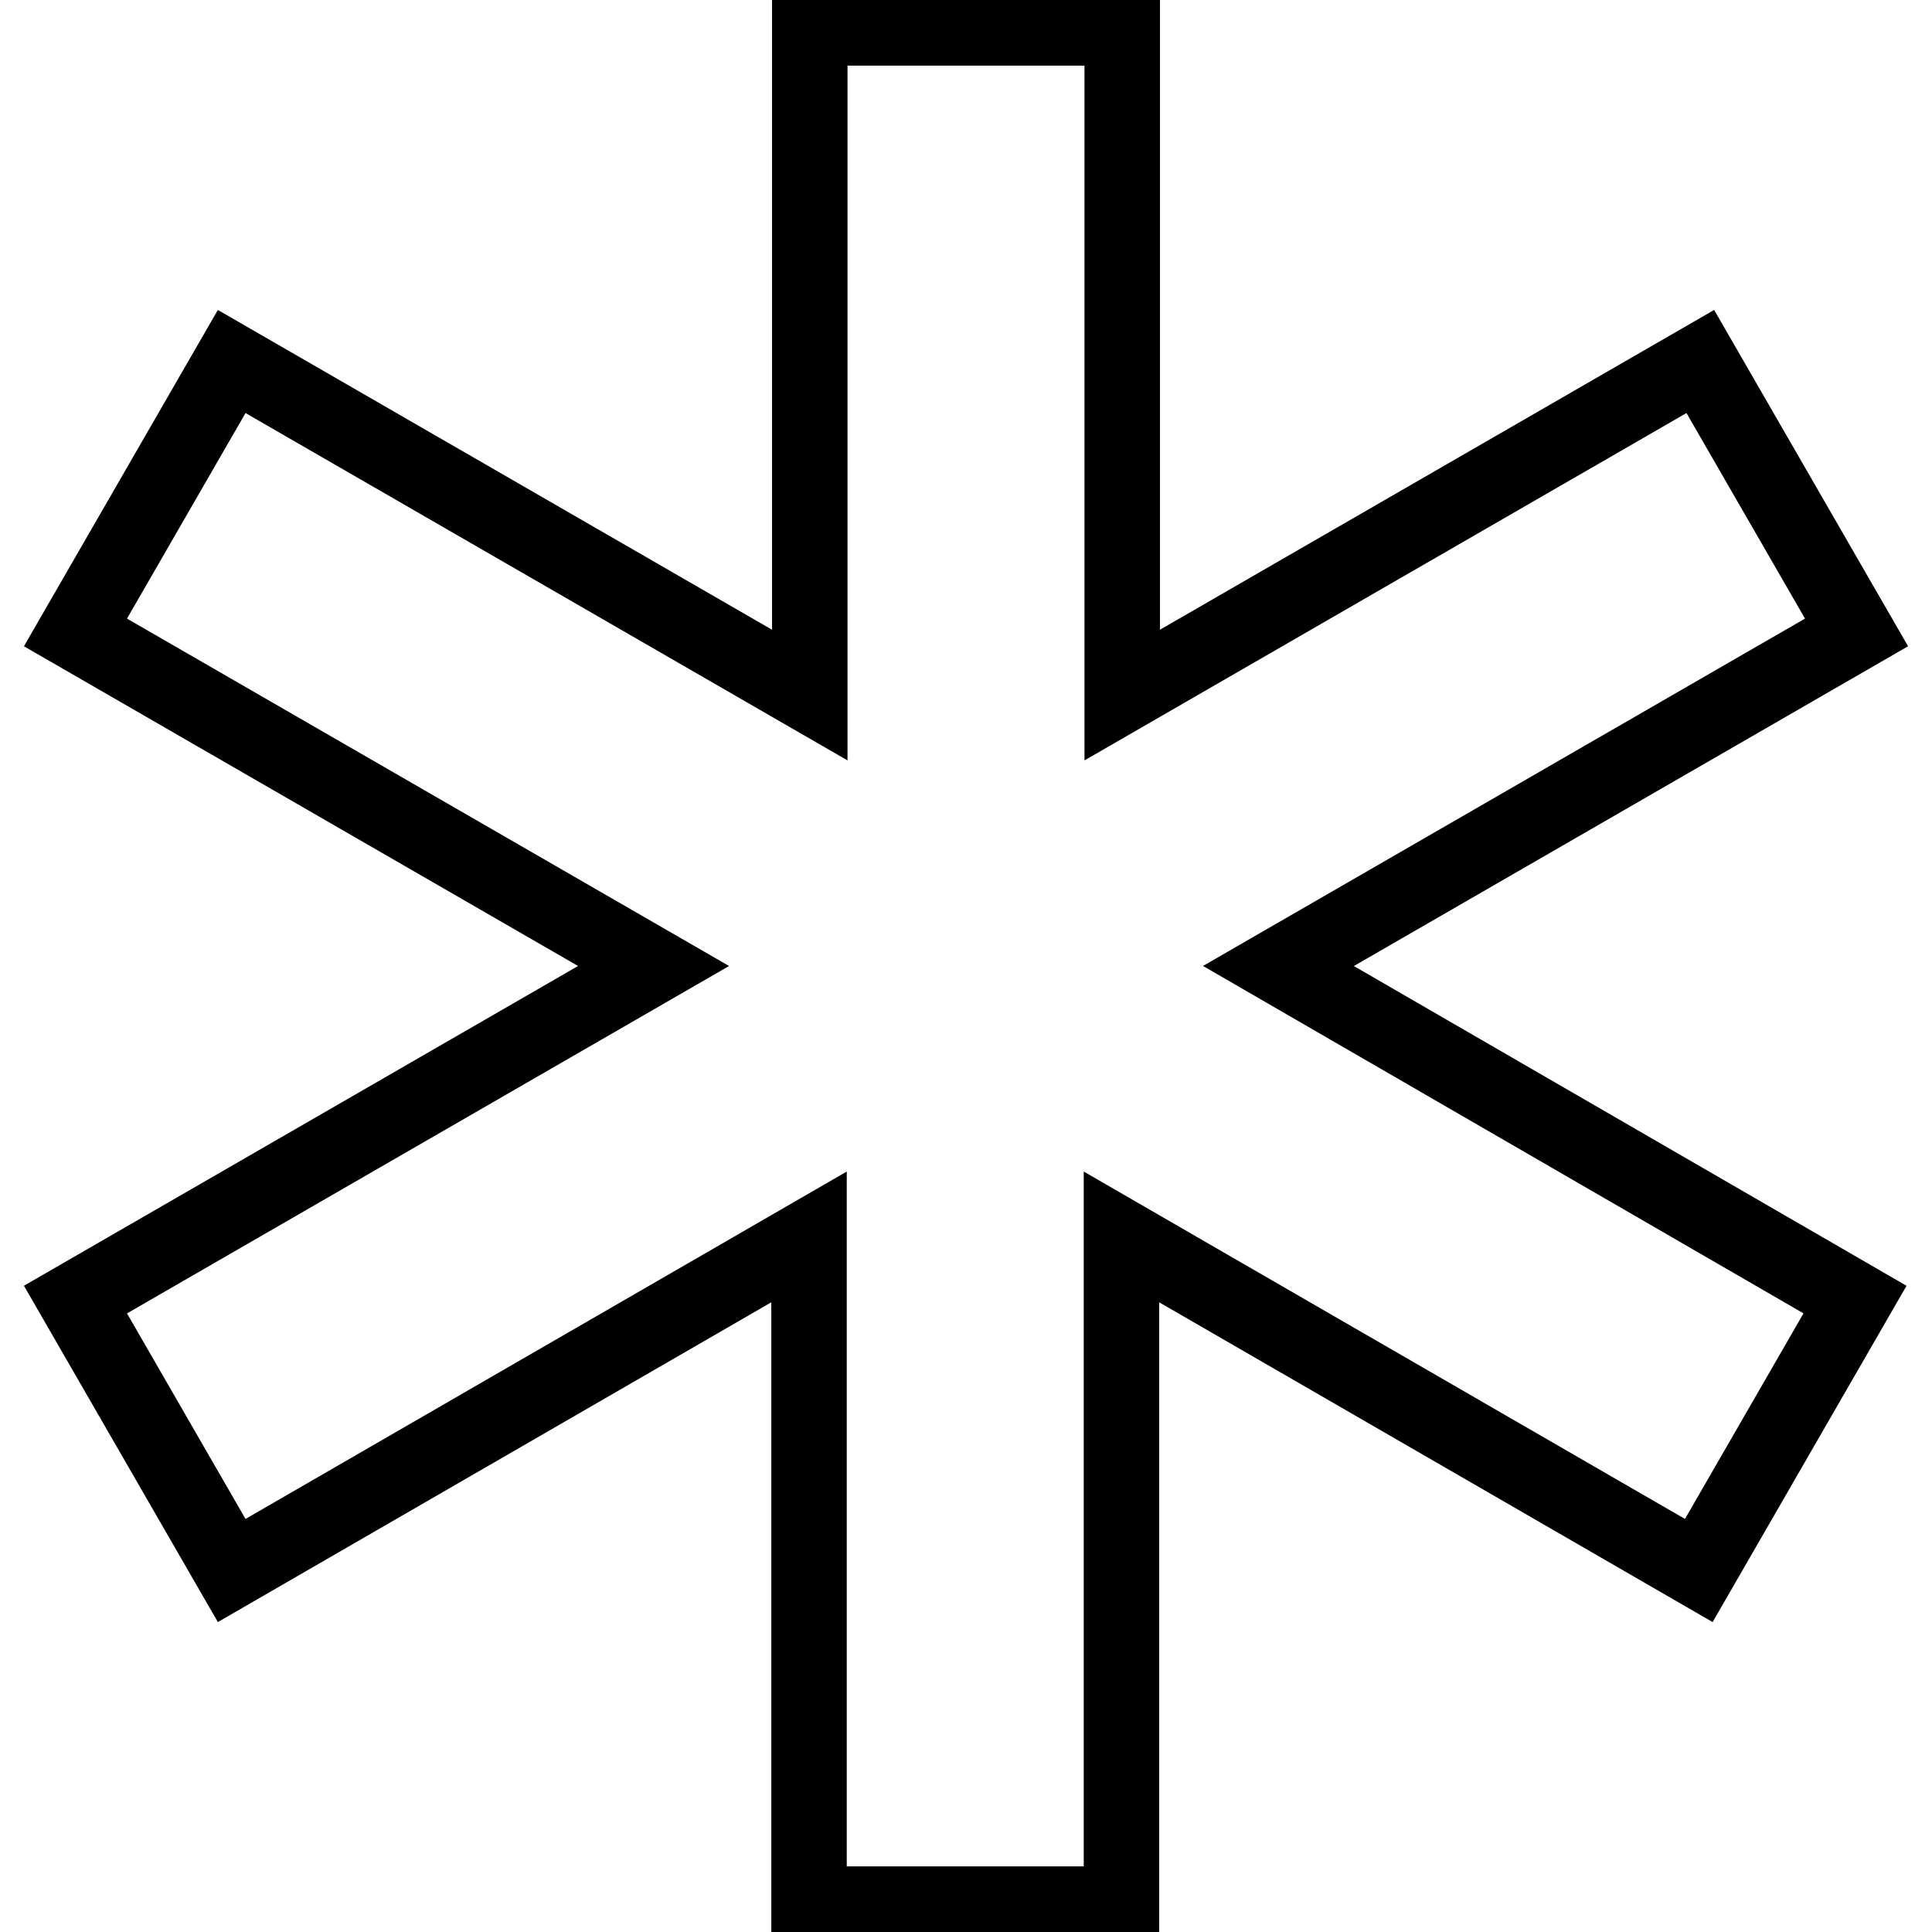
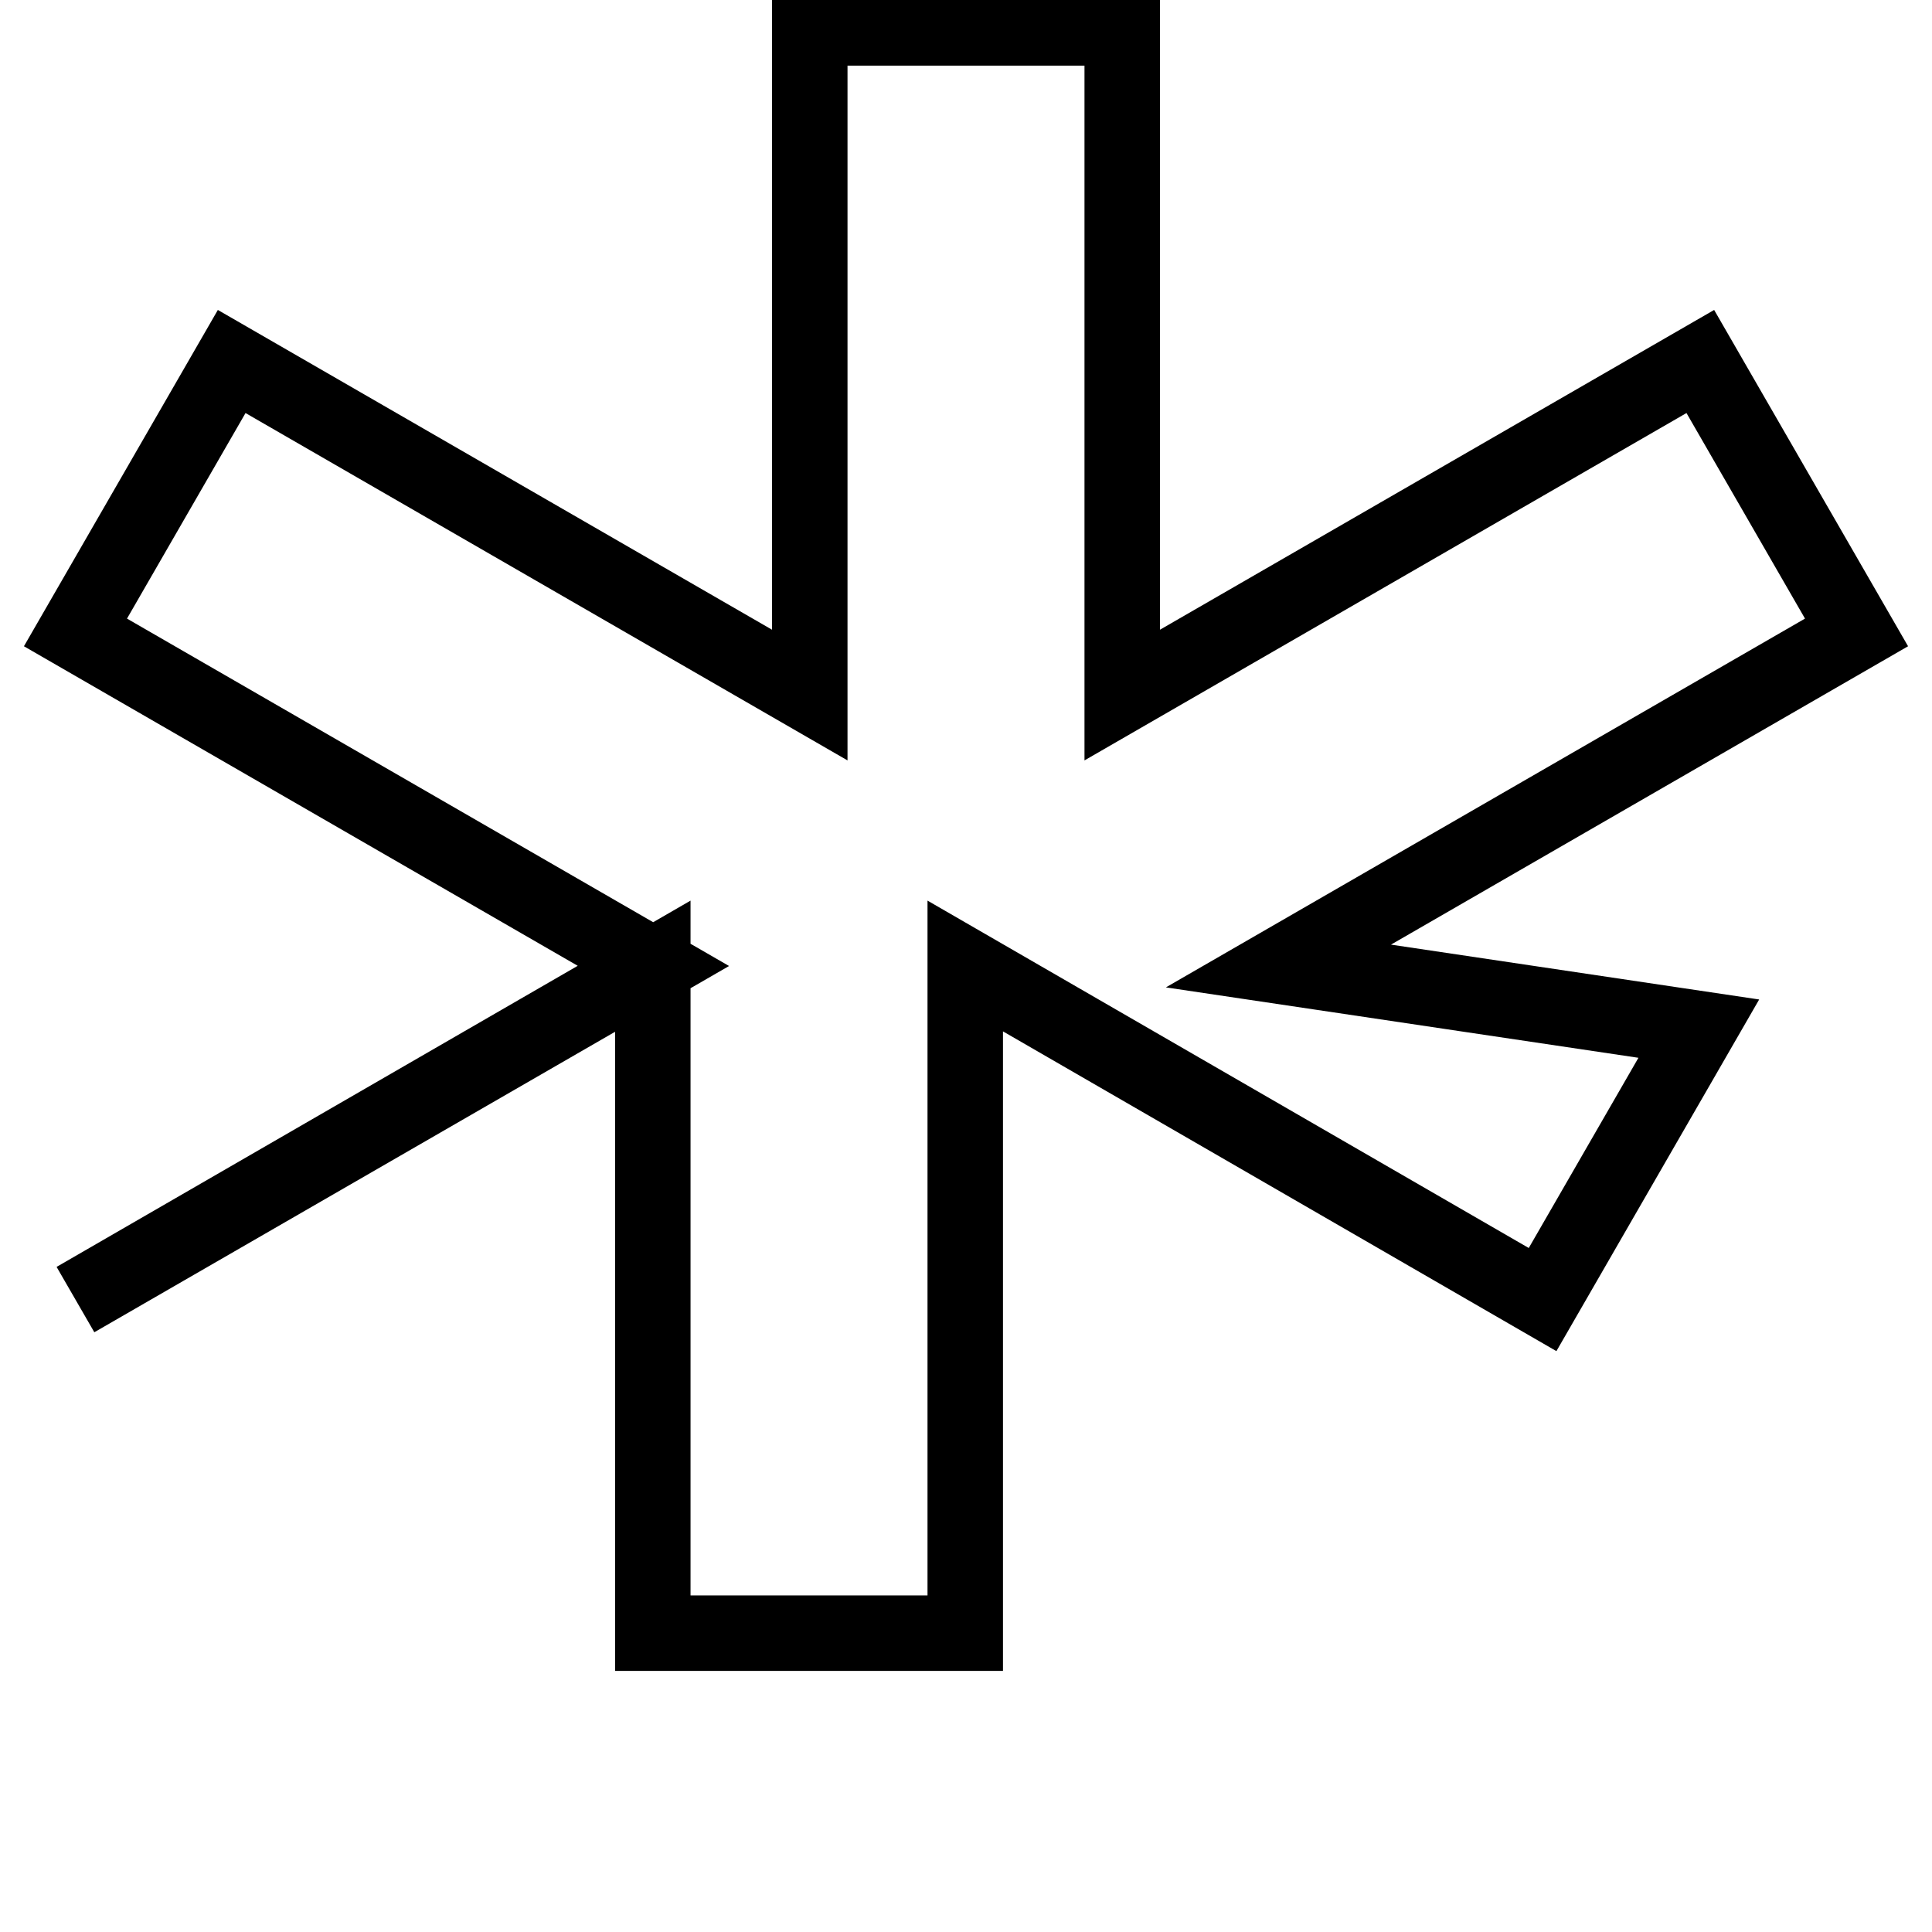
<svg xmlns="http://www.w3.org/2000/svg" version="1.1" x="0px" y="0px" viewBox="0 0 256 256" enable-background="new 0 0 256 256" xml:space="preserve">
  <g>
-     <path stroke-width="10" fill-opacity="0" stroke="#000000" d="M107.3,3.7v88.4L30.7,47.9L10,83.8L86.6,128L10,172.2l20.7,35.9l76.5-44.2v88.4h41.4v-88.4l76.5,44.2 l20.7-35.9L169.4,128L246,83.8l-20.7-35.9l-76.6,44.2V3.7H107.3z" />
+     <path stroke-width="10" fill-opacity="0" stroke="#000000" d="M107.3,3.7v88.4L30.7,47.9L10,83.8L86.6,128L10,172.2l76.5-44.2v88.4h41.4v-88.4l76.5,44.2 l20.7-35.9L169.4,128L246,83.8l-20.7-35.9l-76.6,44.2V3.7H107.3z" />
  </g>
</svg>